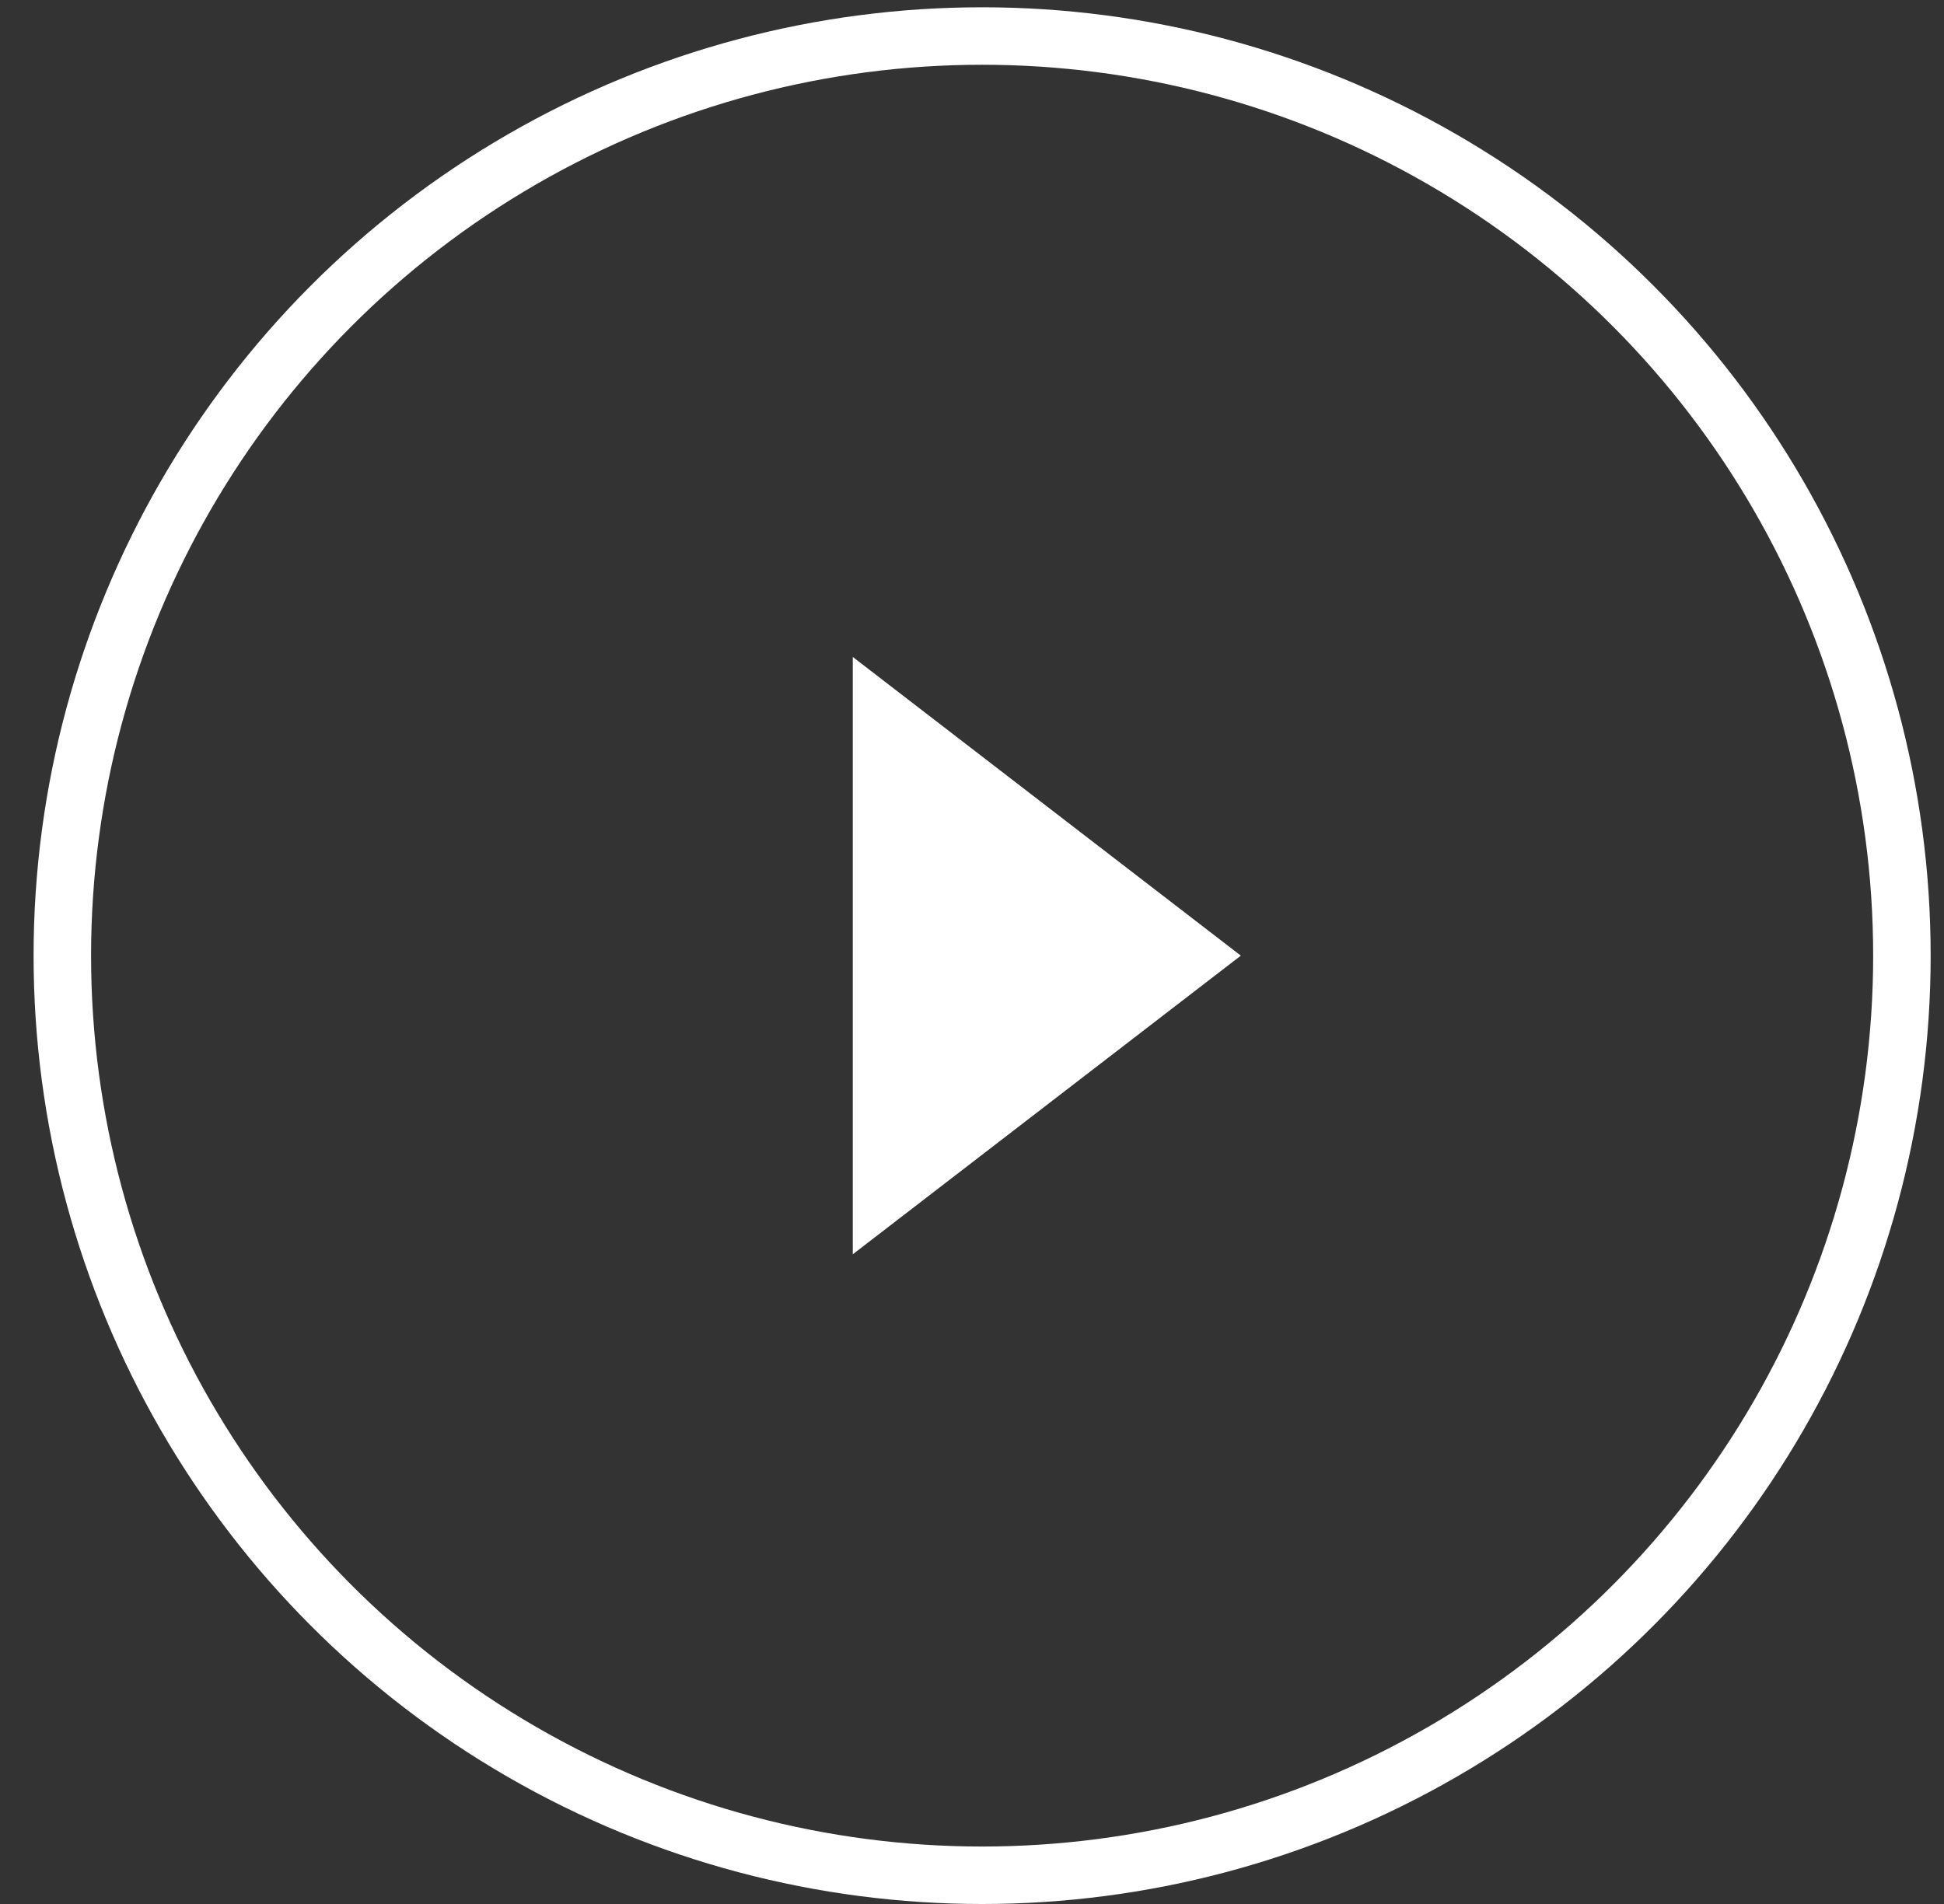
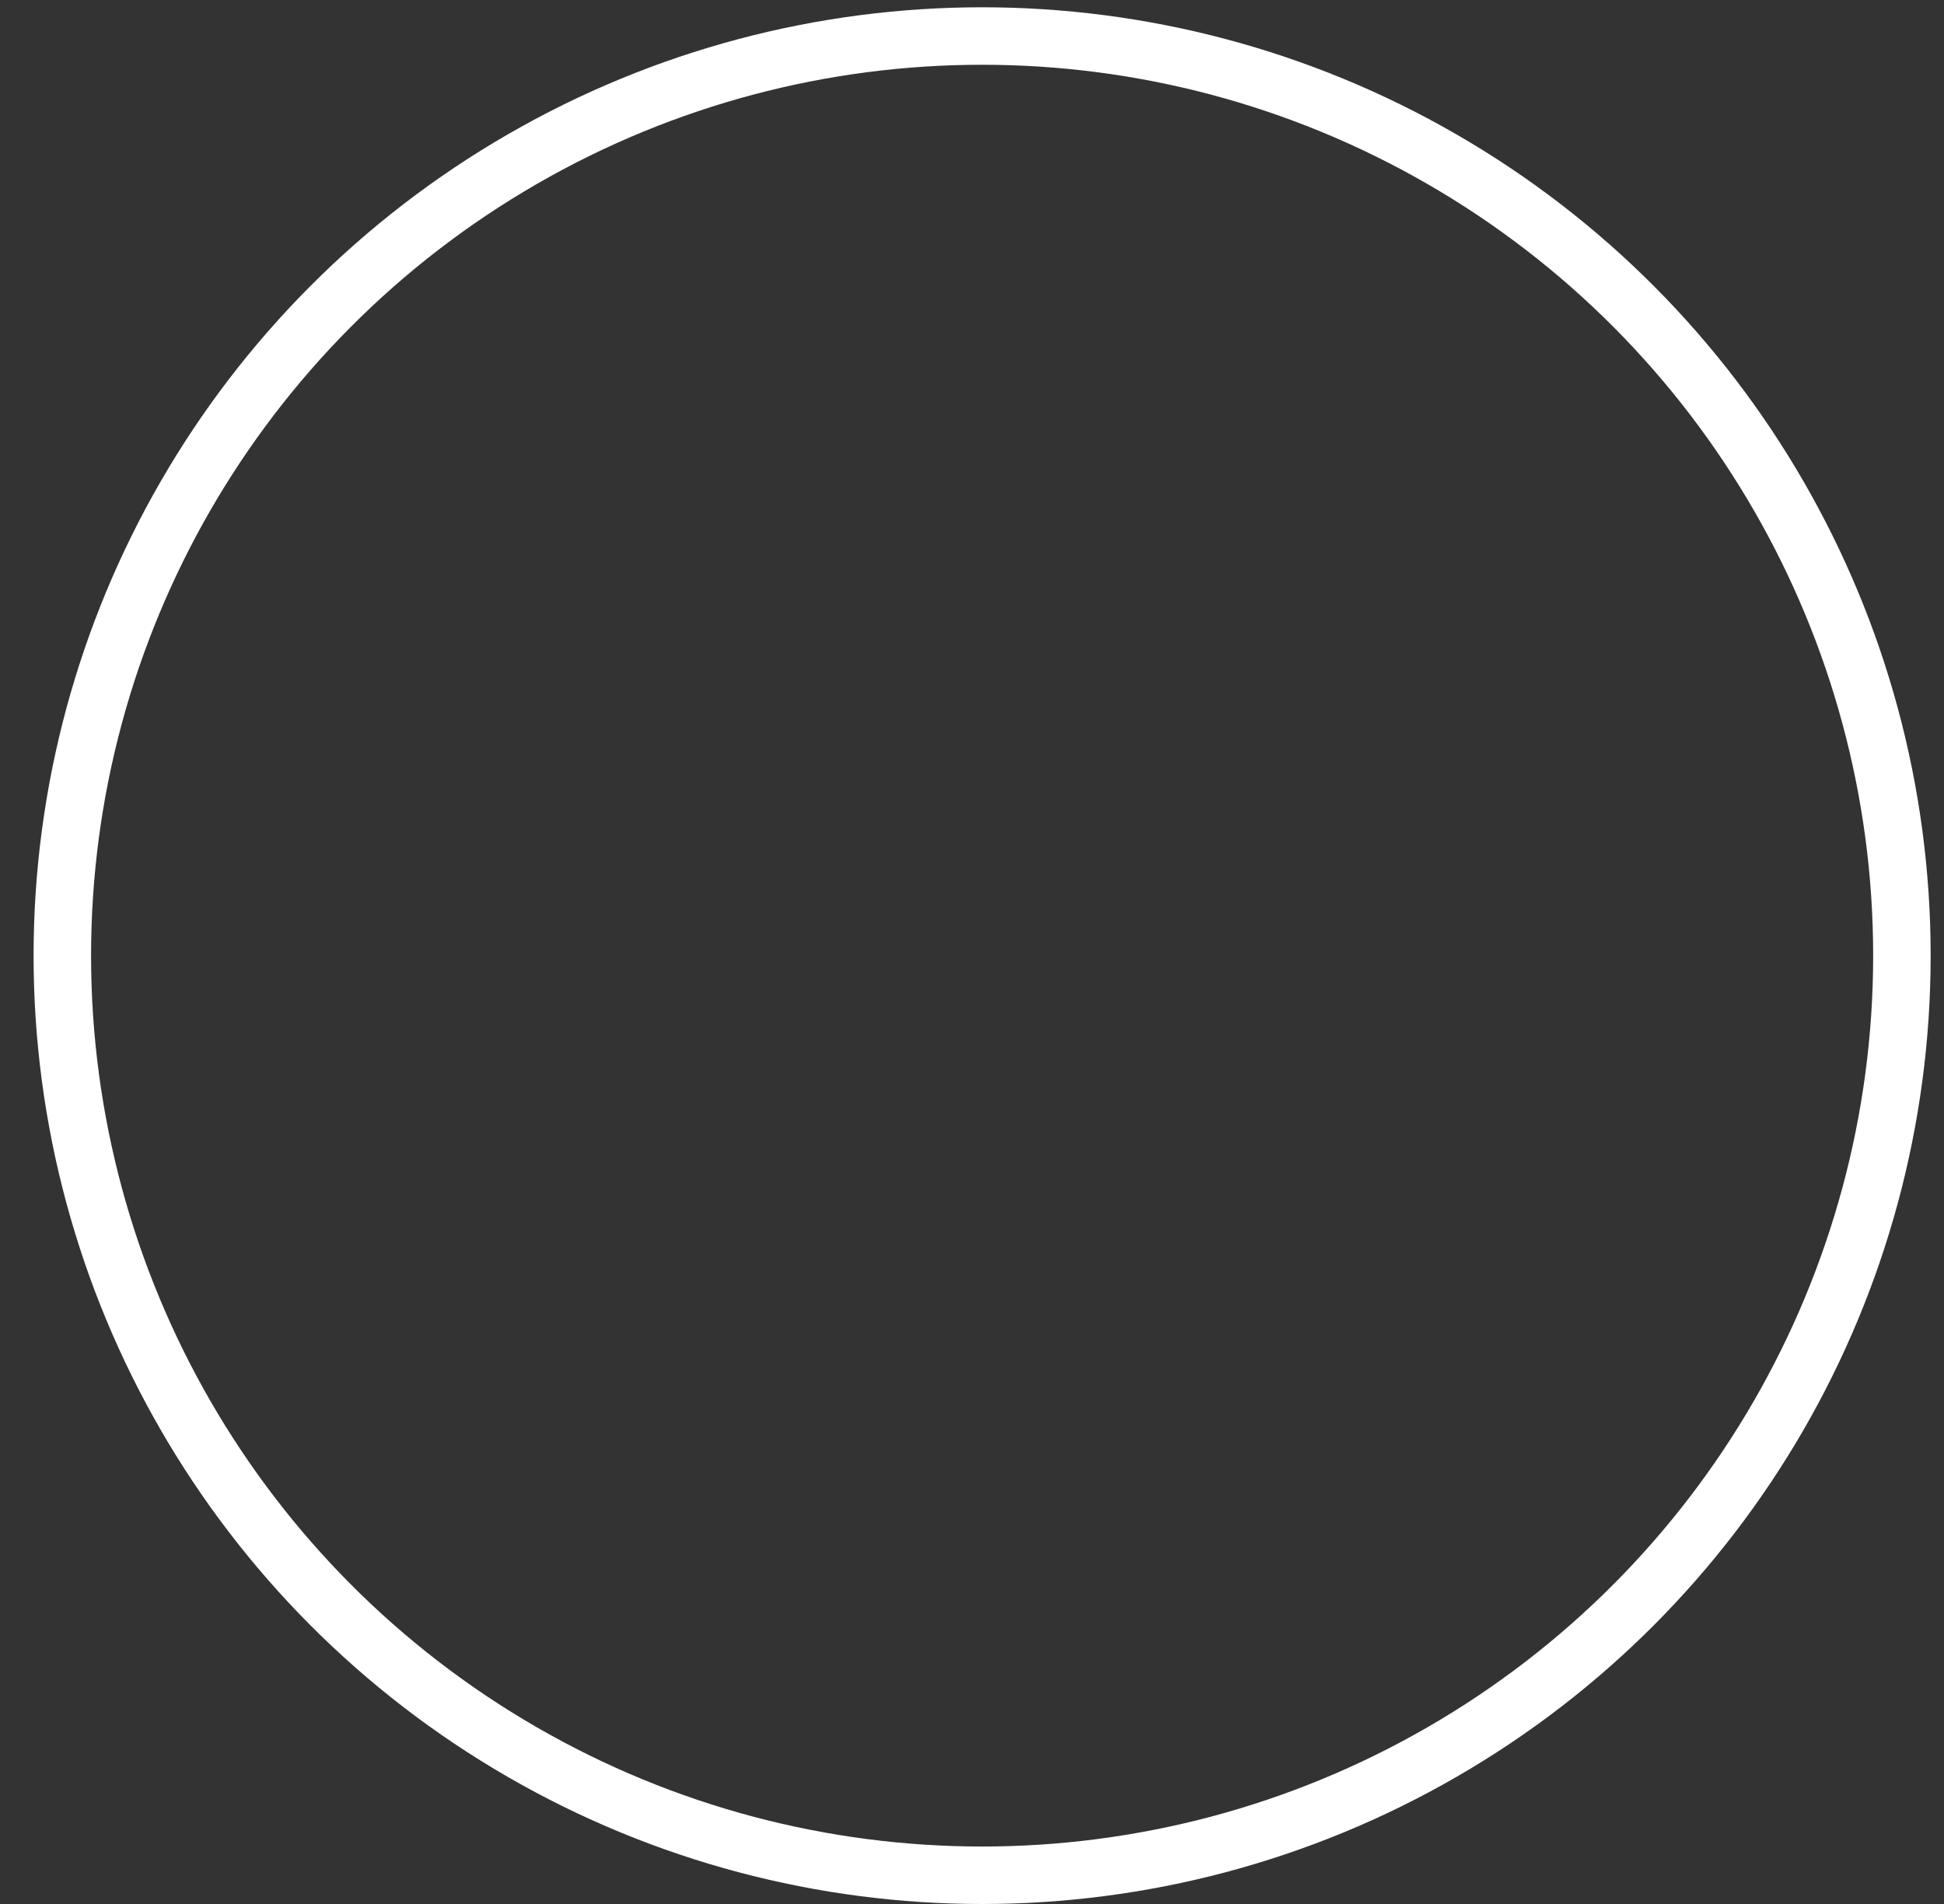
<svg xmlns="http://www.w3.org/2000/svg" width="49" height="48" viewBox="0 0 49 48" fill="none">
  <rect x="0" y="0" width="49" height="48" fill="#333333" stroke="none" />
  <circle cx="24.755" cy="24.092" r="23.184" stroke="white" stroke-width="1.449" />
-   <path d="M31.276 24.092L21.495 31.621L21.495 16.562L31.276 24.092Z" fill="white" />
</svg>